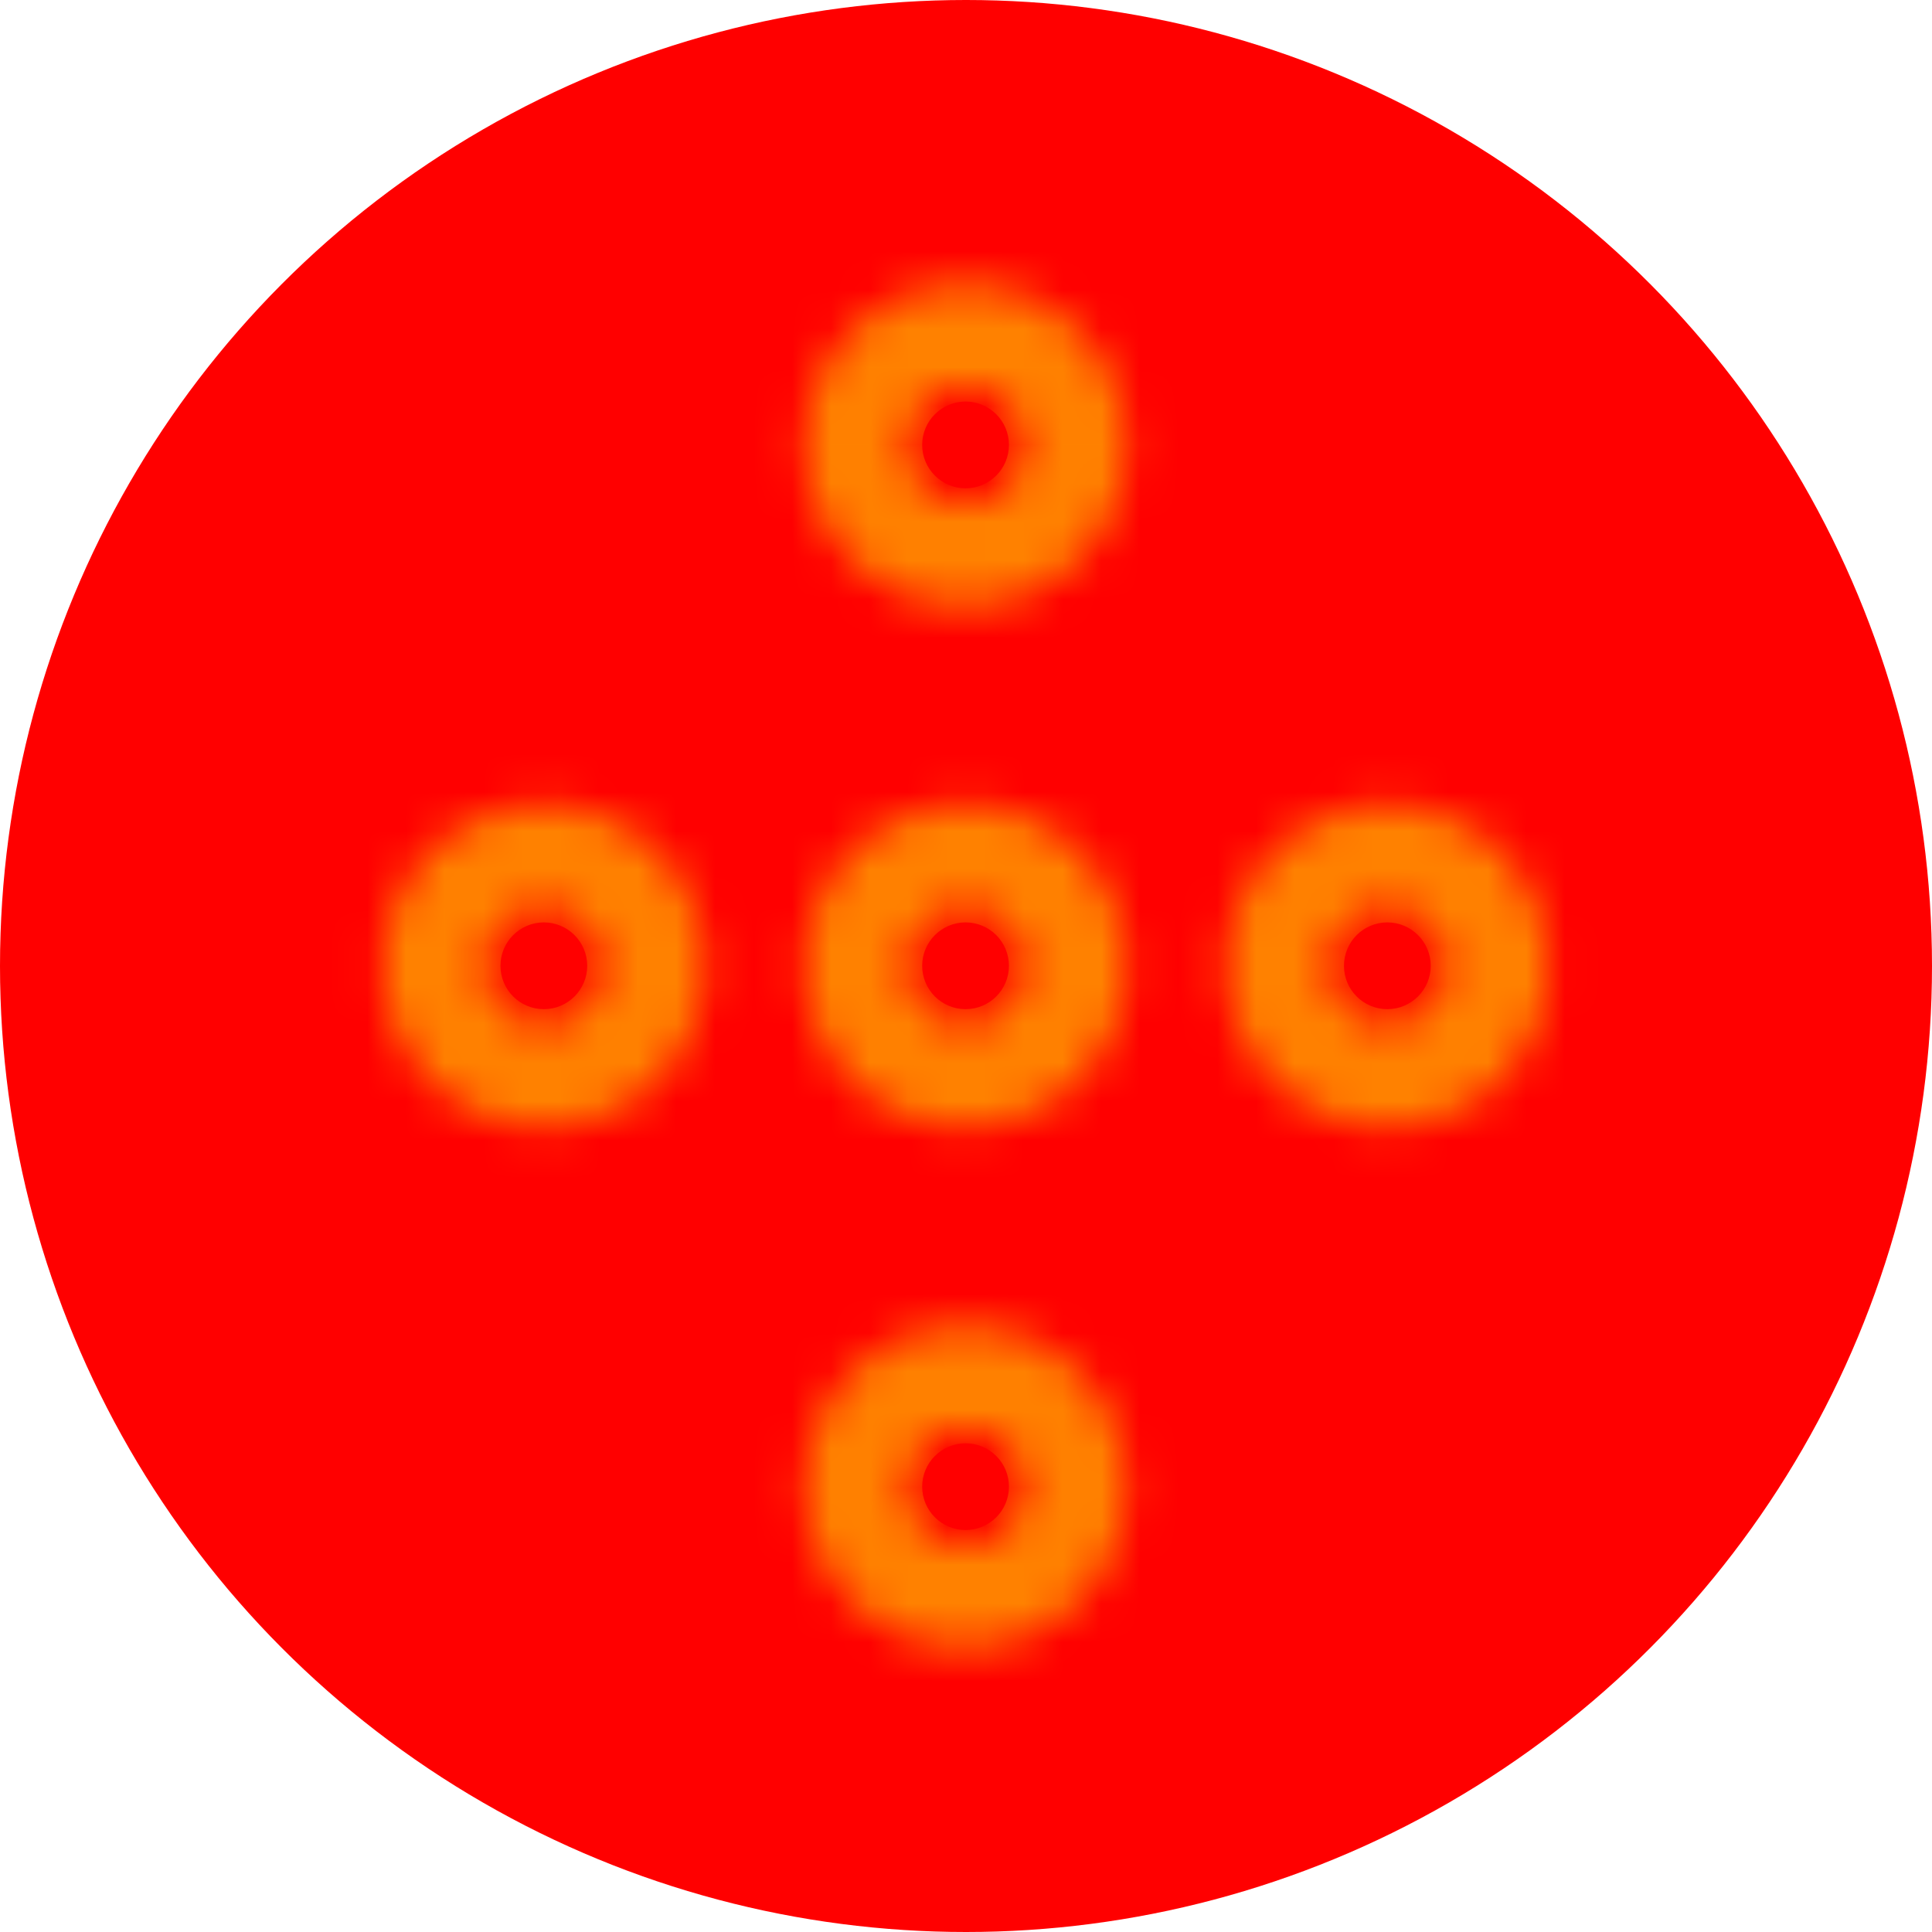
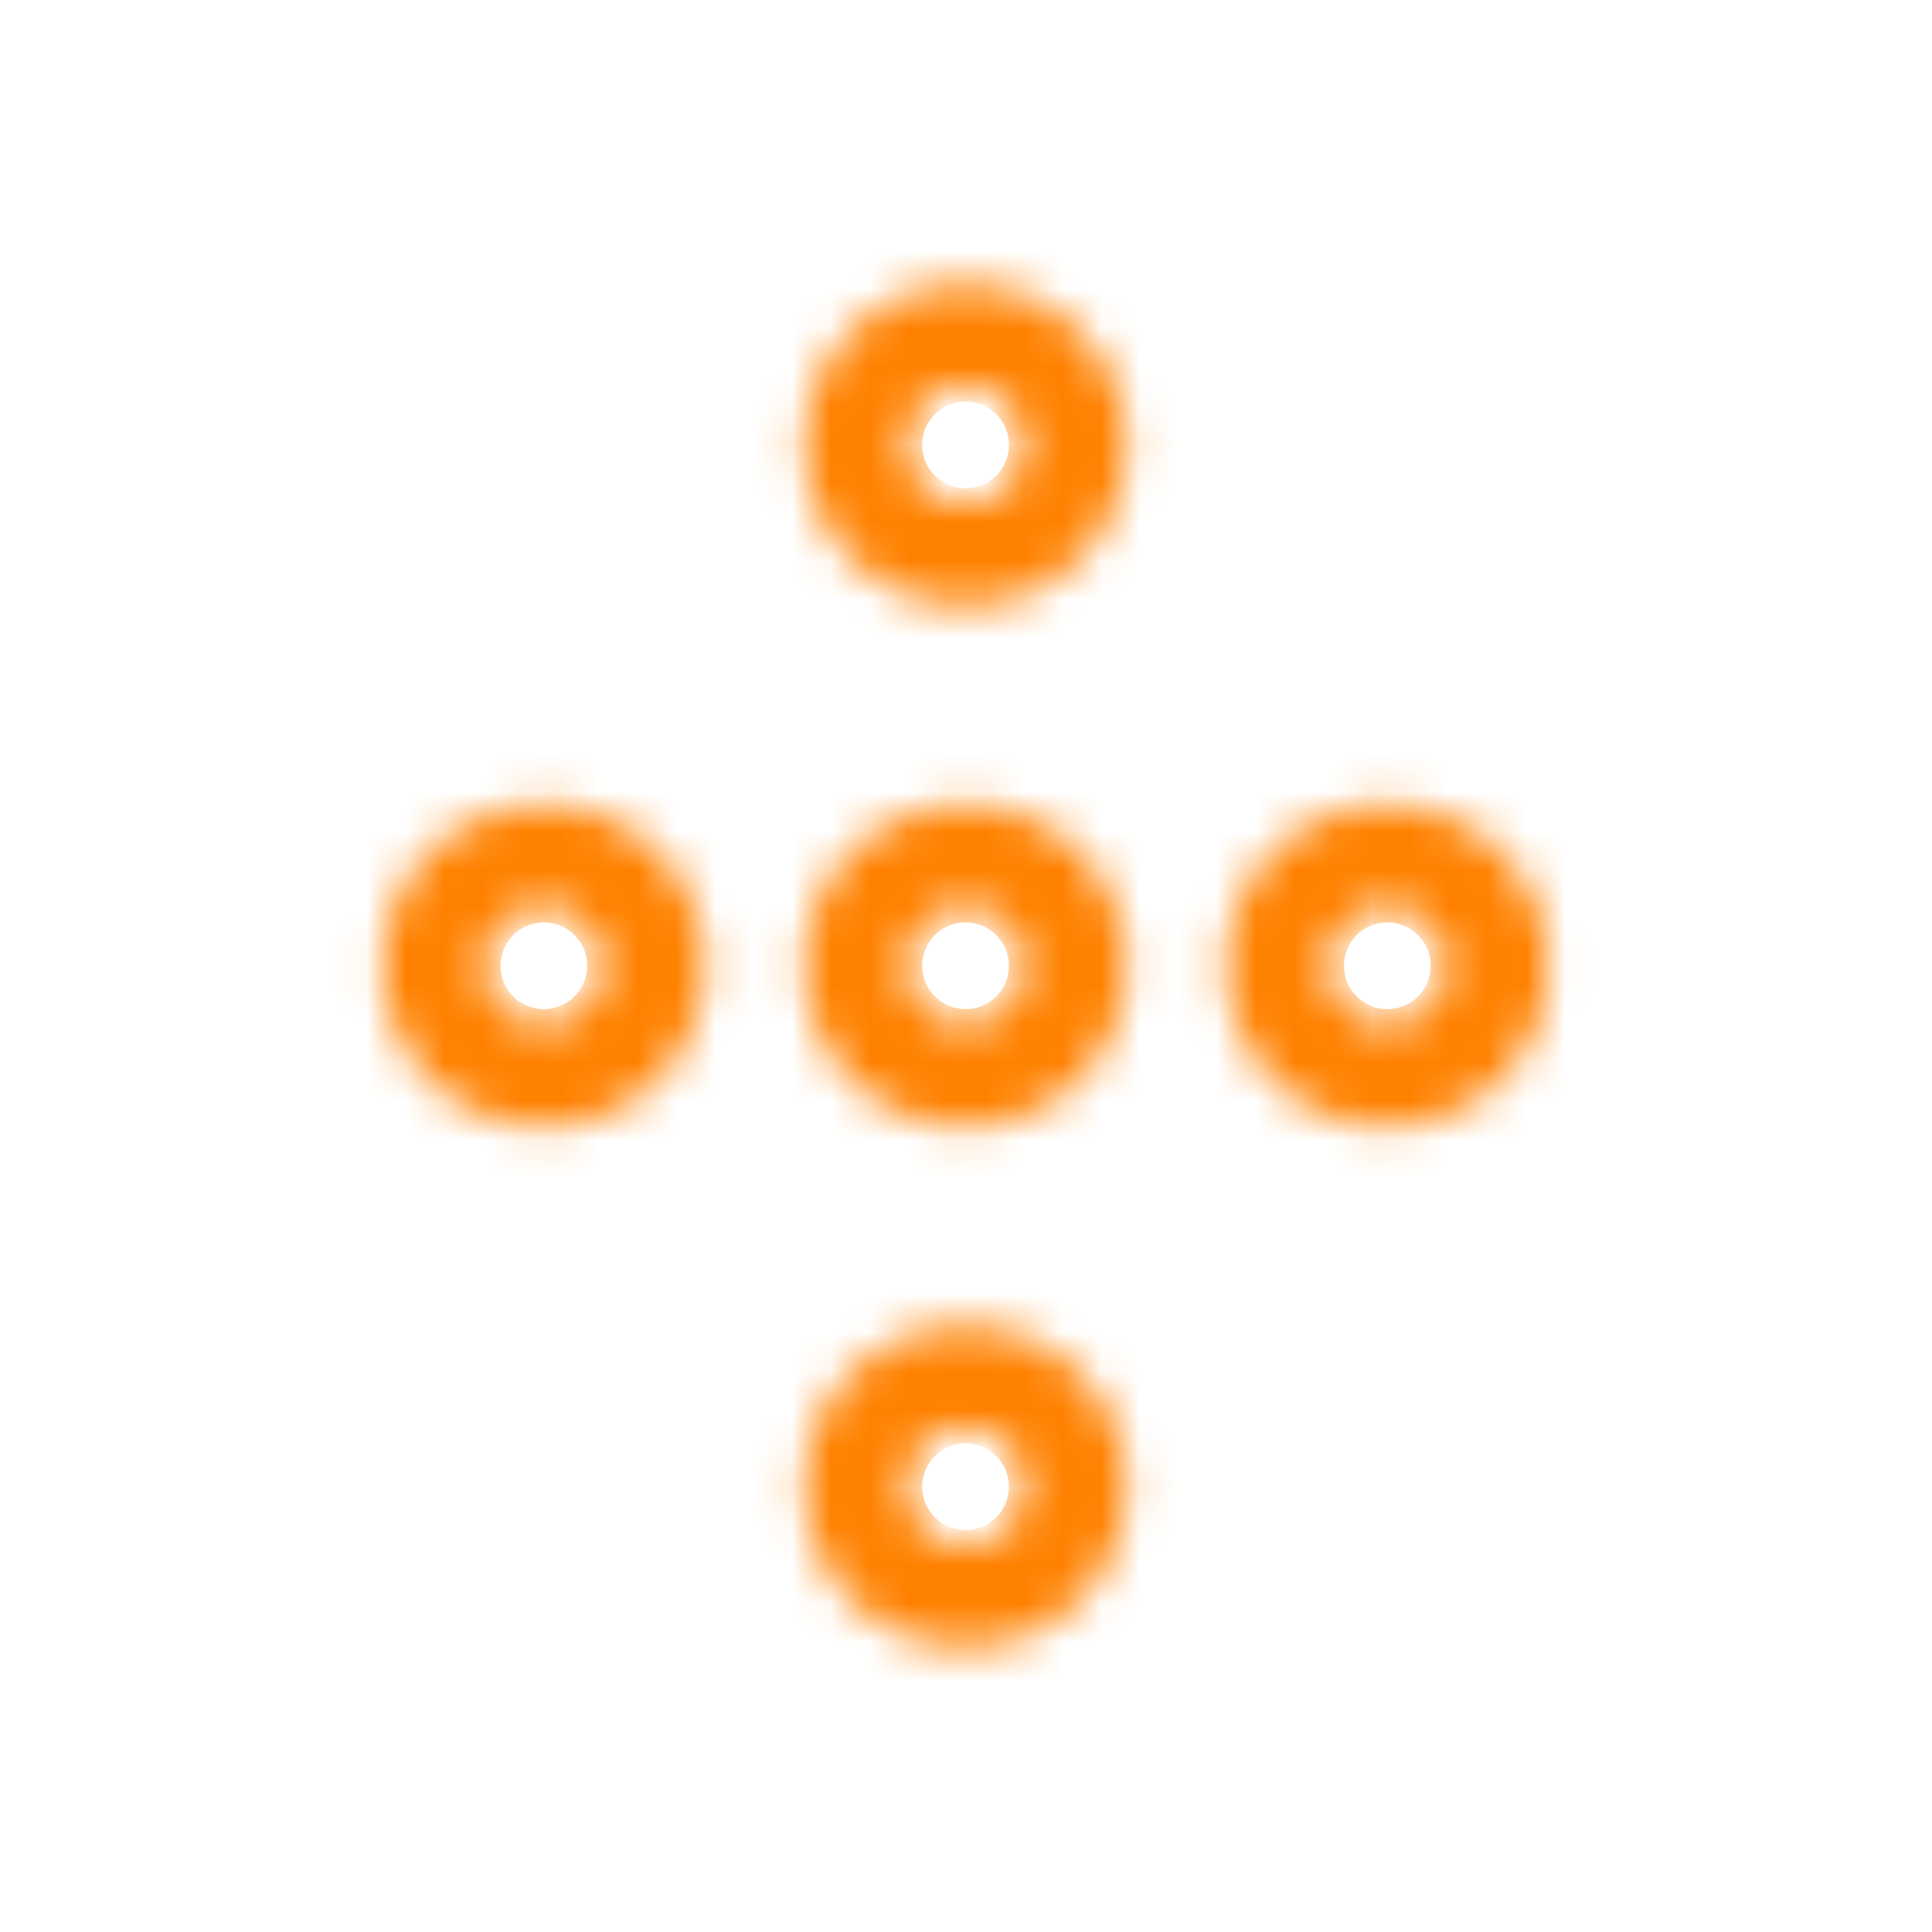
<svg xmlns="http://www.w3.org/2000/svg" width="50" height="50" viewBox="0 0 50 50" fill="none">
-   <circle cx="25" cy="25" r="25" fill="#FF0000" />
  <mask id="path-2-inside-1_653_2" fill="white">
    <path fill-rule="evenodd" clip-rule="evenodd" d="M26.515 11.514C26.515 12.358 25.832 13.041 24.989 13.041C24.146 13.041 23.462 12.358 23.462 11.514C23.462 10.671 24.146 9.988 24.989 9.988C25.832 9.988 26.515 10.671 26.515 11.514ZM24.989 15.69C27.295 15.69 29.164 13.82 29.164 11.514C29.164 9.209 27.295 7.339 24.989 7.339C22.683 7.339 20.814 9.209 20.814 11.514C20.814 13.82 22.683 15.69 24.989 15.69ZM14.075 26.521C14.917 26.521 15.601 25.838 15.601 24.995C15.601 24.152 14.917 23.468 14.075 23.468C13.232 23.468 12.548 24.152 12.548 24.995C12.548 25.838 13.232 26.521 14.075 26.521ZM18.25 24.995C18.25 27.3 16.38 29.17 14.075 29.17C11.769 29.17 9.899 27.3 9.899 24.995C9.899 22.689 11.769 20.819 14.075 20.819C16.38 20.819 18.25 22.689 18.25 24.995ZM24.989 40.001C25.832 40.001 26.515 39.317 26.515 38.474C26.515 37.631 25.832 36.948 24.989 36.948C24.146 36.948 23.462 37.631 23.462 38.474C23.462 39.317 24.146 40.001 24.989 40.001ZM29.164 38.474C29.164 40.78 27.295 42.65 24.989 42.65C22.683 42.65 20.814 40.78 20.814 38.474C20.814 36.169 22.683 34.299 24.989 34.299C27.295 34.299 29.164 36.169 29.164 38.474ZM26.515 24.995C26.515 25.838 25.832 26.521 24.989 26.521C24.146 26.521 23.462 25.838 23.462 24.995C23.462 24.152 24.146 23.468 24.989 23.468C25.832 23.468 26.515 24.152 26.515 24.995ZM24.989 29.17C27.295 29.17 29.164 27.3 29.164 24.995C29.164 22.689 27.295 20.819 24.989 20.819C22.683 20.819 20.814 22.689 20.814 24.995C20.814 27.3 22.683 29.17 24.989 29.17ZM35.904 26.521C36.747 26.521 37.431 25.838 37.431 24.995C37.431 24.152 36.747 23.468 35.904 23.468C35.061 23.468 34.378 24.152 34.378 24.995C34.378 25.838 35.061 26.521 35.904 26.521ZM40.079 24.995C40.079 27.3 38.21 29.17 35.904 29.17C33.599 29.17 31.729 27.3 31.729 24.995C31.729 22.689 33.599 20.819 35.904 20.819C38.21 20.819 40.079 22.689 40.079 24.995Z" />
  </mask>
  <path d="M24.989 15.69C27.295 15.69 29.164 13.82 29.164 11.514H23.866C23.866 10.895 24.369 10.392 24.989 10.392V15.69ZM20.814 11.514C20.814 13.82 22.683 15.69 24.989 15.69V10.392C25.609 10.392 26.111 10.895 26.111 11.514H20.814ZM24.989 7.339C22.683 7.339 20.814 9.209 20.814 11.514H26.111C26.111 12.134 25.609 12.637 24.989 12.637V7.339ZM29.164 11.514C29.164 9.209 27.295 7.339 24.989 7.339V12.637C24.369 12.637 23.866 12.134 23.866 11.514H29.164ZM26.515 11.514C26.515 12.358 25.832 13.041 24.989 13.041V18.338C28.758 18.338 31.813 15.283 31.813 11.514H26.515ZM24.989 9.988C25.832 9.988 26.515 10.671 26.515 11.514H31.813C31.813 7.746 28.758 4.691 24.989 4.691V9.988ZM23.462 11.514C23.462 10.671 24.146 9.988 24.989 9.988V4.691C21.22 4.691 18.165 7.746 18.165 11.514H23.462ZM24.989 13.041C24.146 13.041 23.462 12.358 23.462 11.514H18.165C18.165 15.283 21.22 18.338 24.989 18.338V13.041ZM12.952 24.995C12.952 24.375 13.454 23.872 14.075 23.872V29.17C16.38 29.17 18.25 27.3 18.25 24.995H12.952ZM14.075 26.117C13.454 26.117 12.952 25.614 12.952 24.995H18.25C18.25 22.689 16.38 20.819 14.075 20.819V26.117ZM15.197 24.995C15.197 25.614 14.694 26.117 14.075 26.117V20.819C11.769 20.819 9.899 22.689 9.899 24.995H15.197ZM14.075 23.872C14.694 23.872 15.197 24.375 15.197 24.995H9.899C9.899 27.3 11.769 29.17 14.075 29.17V23.872ZM14.075 31.819C17.843 31.819 20.898 28.763 20.898 24.995H15.601C15.601 25.838 14.917 26.521 14.075 26.521V31.819ZM7.251 24.995C7.251 28.763 10.306 31.819 14.075 31.819V26.521C13.232 26.521 12.548 25.838 12.548 24.995H7.251ZM14.075 18.171C10.306 18.171 7.251 21.226 7.251 24.995H12.548C12.548 24.152 13.232 23.468 14.075 23.468V18.171ZM20.898 24.995C20.898 21.226 17.843 18.171 14.075 18.171V23.468C14.917 23.468 15.601 24.152 15.601 24.995H20.898ZM23.866 38.474C23.866 37.855 24.369 37.352 24.989 37.352V42.65C27.295 42.65 29.164 40.78 29.164 38.474H23.866ZM24.989 39.597C24.369 39.597 23.866 39.094 23.866 38.474H29.164C29.164 36.169 27.295 34.299 24.989 34.299V39.597ZM26.111 38.474C26.111 39.094 25.609 39.597 24.989 39.597V34.299C22.683 34.299 20.814 36.169 20.814 38.474H26.111ZM24.989 37.352C25.609 37.352 26.111 37.855 26.111 38.474H20.814C20.814 40.78 22.683 42.65 24.989 42.65V37.352ZM24.989 45.298C28.758 45.298 31.813 42.243 31.813 38.474H26.515C26.515 39.317 25.832 40.001 24.989 40.001V45.298ZM18.165 38.474C18.165 42.243 21.22 45.298 24.989 45.298V40.001C24.146 40.001 23.462 39.317 23.462 38.474H18.165ZM24.989 31.65C21.22 31.65 18.165 34.706 18.165 38.474H23.462C23.462 37.631 24.146 36.948 24.989 36.948V31.65ZM31.813 38.474C31.813 34.706 28.758 31.65 24.989 31.65V36.948C25.832 36.948 26.515 37.631 26.515 38.474H31.813ZM24.989 29.17C27.295 29.17 29.164 27.3 29.164 24.995H23.866C23.866 24.375 24.369 23.872 24.989 23.872V29.17ZM20.814 24.995C20.814 27.3 22.683 29.17 24.989 29.17V23.872C25.609 23.872 26.111 24.375 26.111 24.995H20.814ZM24.989 20.819C22.683 20.819 20.814 22.689 20.814 24.995H26.111C26.111 25.614 25.609 26.117 24.989 26.117V20.819ZM29.164 24.995C29.164 22.689 27.295 20.819 24.989 20.819V26.117C24.369 26.117 23.866 25.614 23.866 24.995H29.164ZM26.515 24.995C26.515 25.838 25.832 26.521 24.989 26.521V31.819C28.758 31.819 31.813 28.763 31.813 24.995H26.515ZM24.989 23.468C25.832 23.468 26.515 24.152 26.515 24.995H31.813C31.813 21.226 28.758 18.171 24.989 18.171V23.468ZM23.462 24.995C23.462 24.152 24.146 23.468 24.989 23.468V18.171C21.22 18.171 18.165 21.226 18.165 24.995H23.462ZM24.989 26.521C24.146 26.521 23.462 25.838 23.462 24.995H18.165C18.165 28.763 21.22 31.819 24.989 31.819V26.521ZM34.782 24.995C34.782 24.375 35.284 23.872 35.904 23.872V29.17C38.21 29.17 40.079 27.3 40.079 24.995H34.782ZM35.904 26.117C35.284 26.117 34.782 25.614 34.782 24.995H40.079C40.079 22.689 38.21 20.819 35.904 20.819V26.117ZM37.027 24.995C37.027 25.614 36.524 26.117 35.904 26.117V20.819C33.599 20.819 31.729 22.689 31.729 24.995H37.027ZM35.904 23.872C36.524 23.872 37.027 24.375 37.027 24.995H31.729C31.729 27.3 33.599 29.17 35.904 29.17V23.872ZM35.904 31.819C39.673 31.819 42.728 28.763 42.728 24.995H37.431C37.431 25.838 36.747 26.521 35.904 26.521V31.819ZM29.08 24.995C29.08 28.763 32.136 31.819 35.904 31.819V26.521C35.061 26.521 34.378 25.838 34.378 24.995H29.08ZM35.904 18.171C32.136 18.171 29.08 21.226 29.08 24.995H34.378C34.378 24.152 35.061 23.468 35.904 23.468V18.171ZM42.728 24.995C42.728 21.226 39.673 18.171 35.904 18.171V23.468C36.747 23.468 37.431 24.152 37.431 24.995H42.728Z" fill="#FF8100" mask="url(#path-2-inside-1_653_2)" />
</svg>